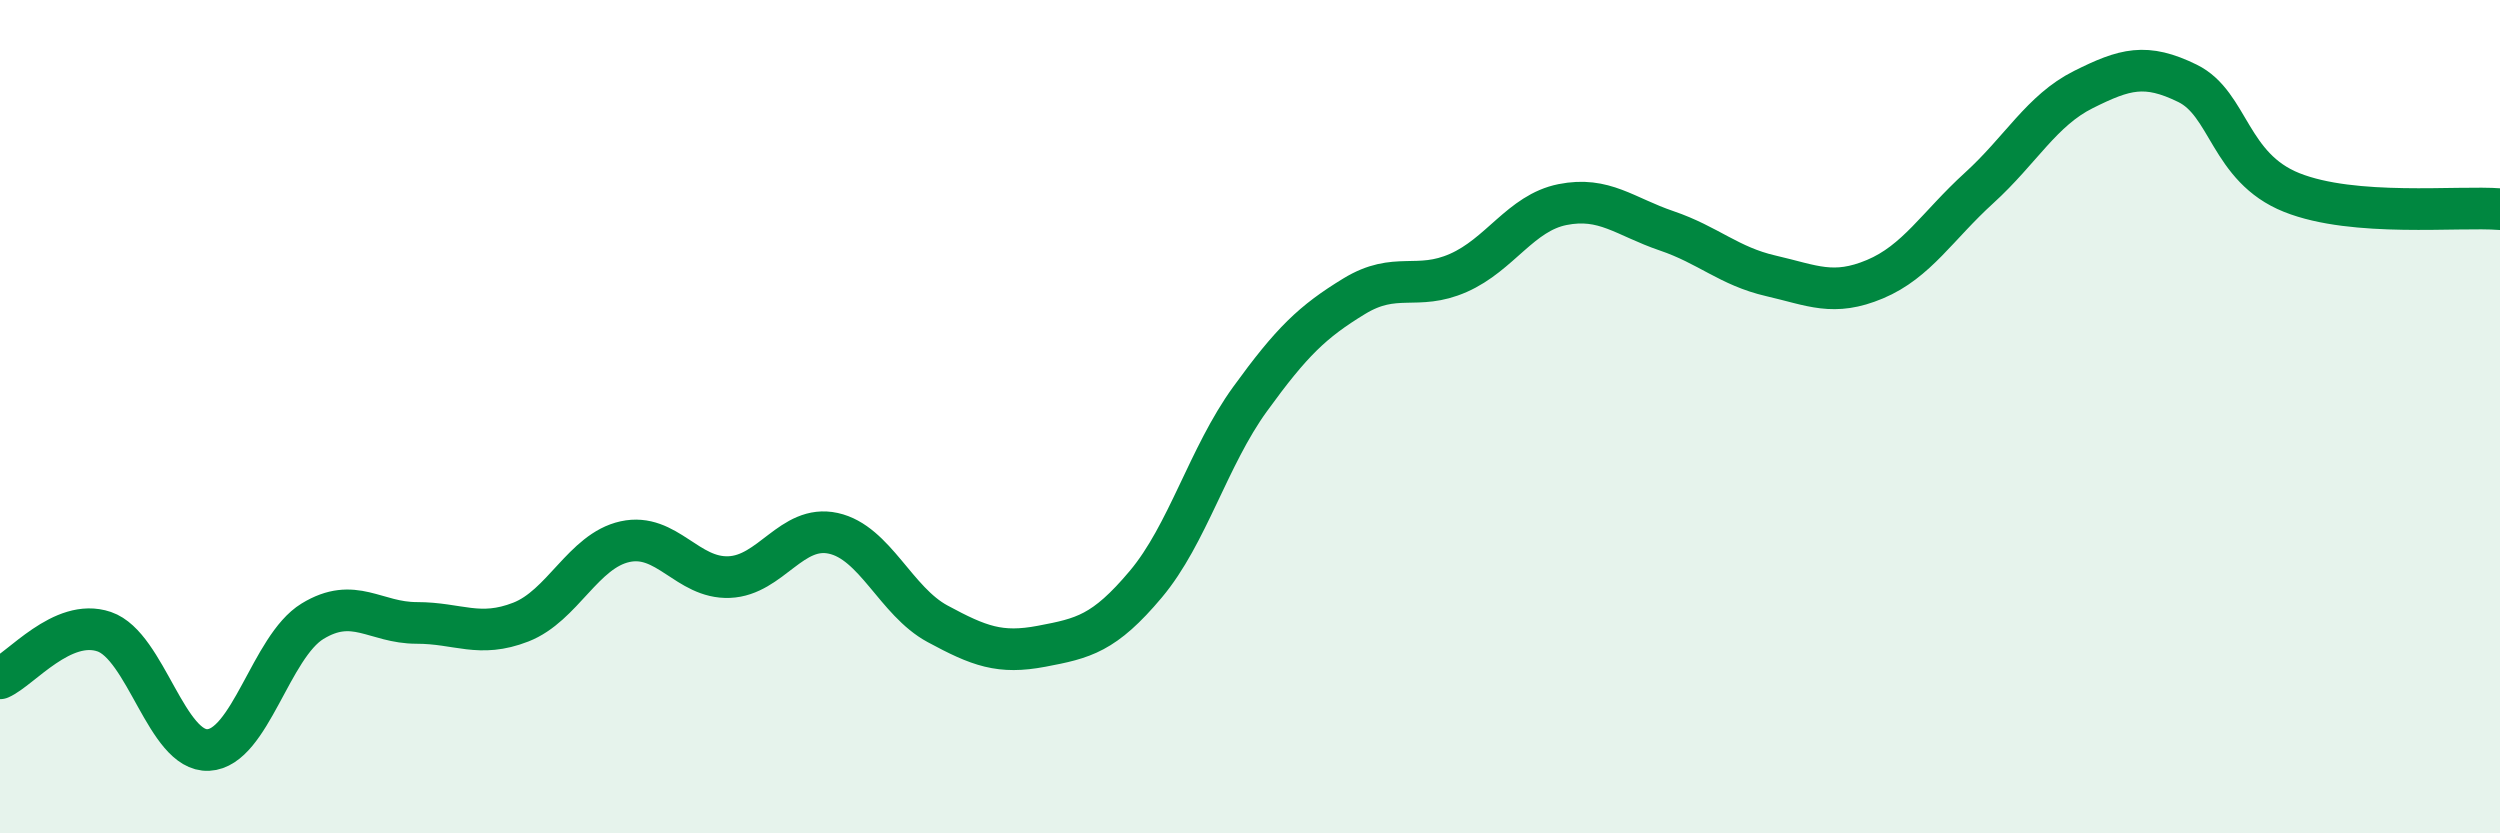
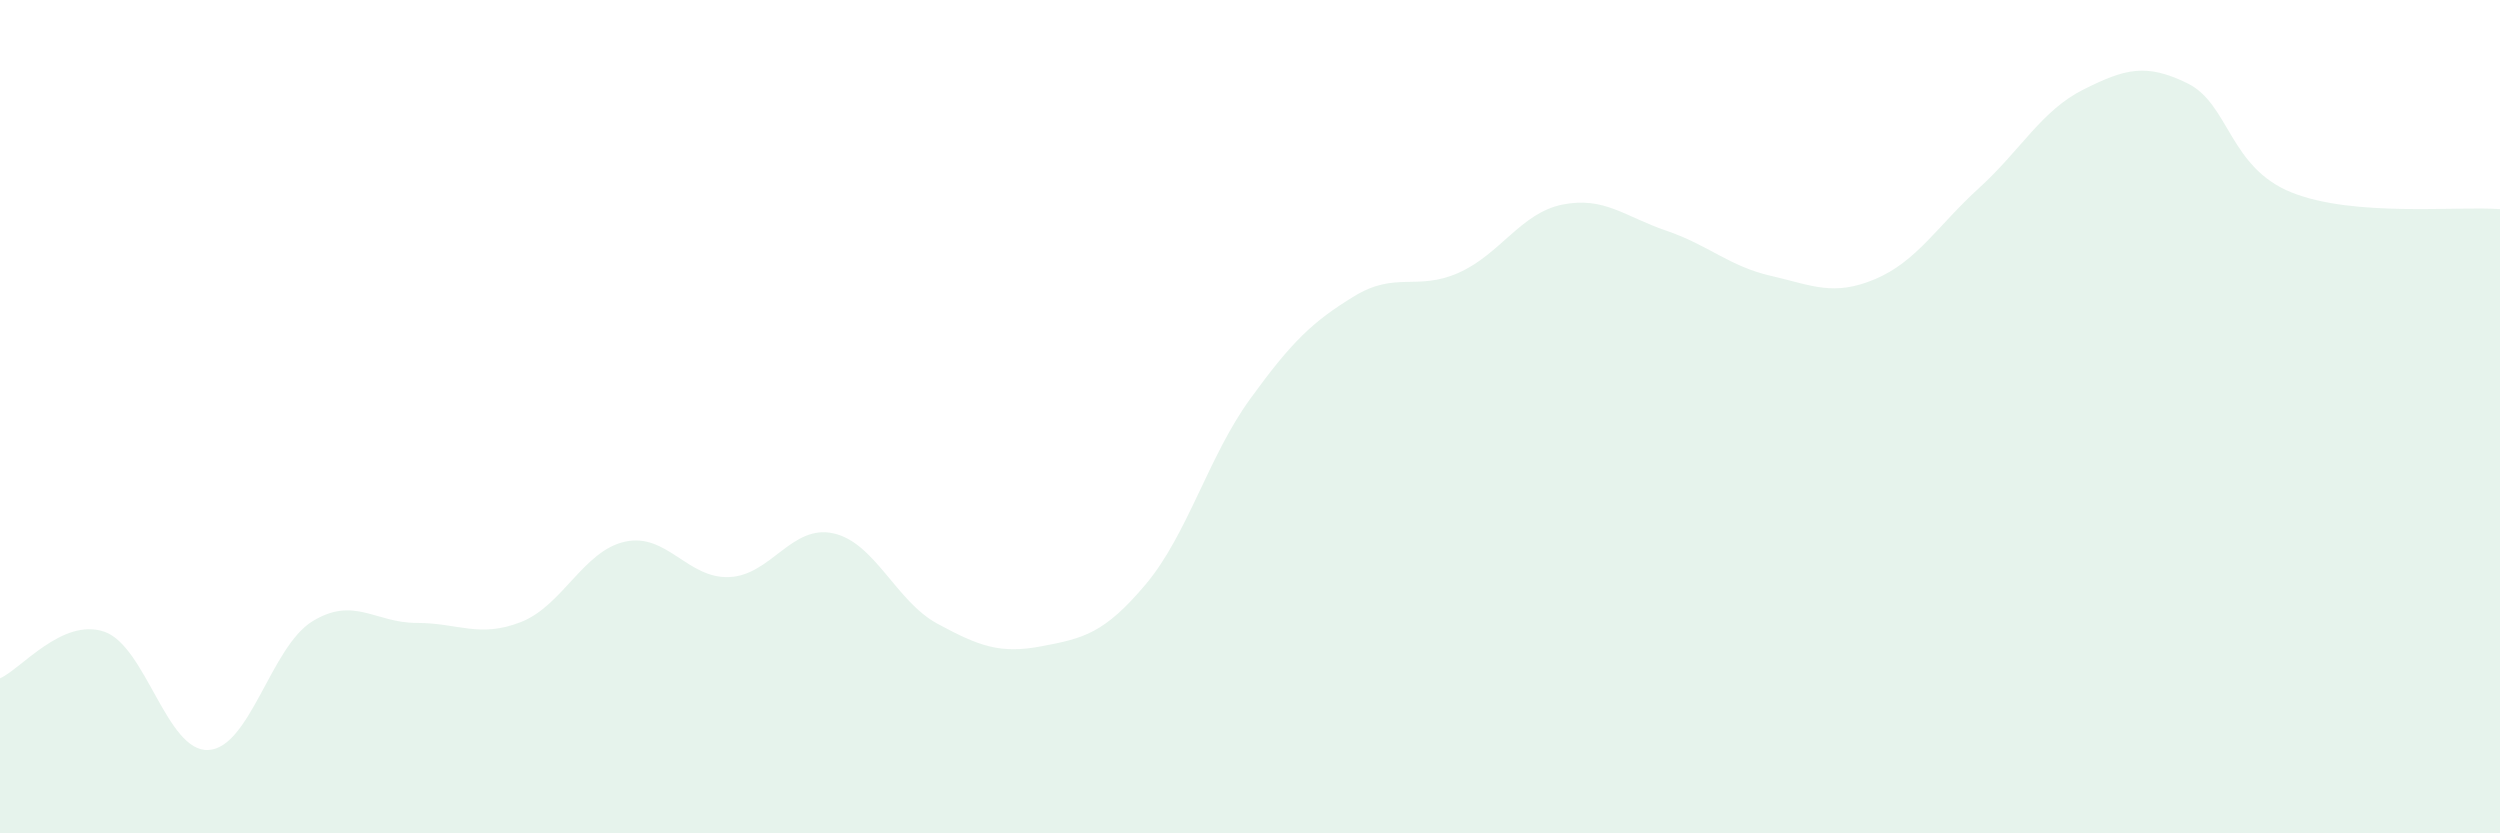
<svg xmlns="http://www.w3.org/2000/svg" width="60" height="20" viewBox="0 0 60 20">
  <path d="M 0,16.28 C 0.5,16.06 1.5,14.82 2.5,15.16 C 3.5,15.5 4,18.05 5,18 C 6,17.95 6.5,15.52 7.5,14.91 C 8.5,14.3 9,14.95 10,14.95 C 11,14.95 11.5,15.32 12.5,14.93 C 13.5,14.54 14,13.22 15,13 C 16,12.78 16.5,13.89 17.5,13.85 C 18.5,13.81 19,12.58 20,12.8 C 21,13.02 21.5,14.43 22.5,14.97 C 23.5,15.51 24,15.7 25,15.51 C 26,15.32 26.5,15.21 27.5,14.02 C 28.5,12.83 29,10.96 30,9.58 C 31,8.2 31.5,7.72 32.5,7.11 C 33.5,6.5 34,6.99 35,6.55 C 36,6.11 36.5,5.11 37.5,4.91 C 38.5,4.71 39,5.2 40,5.54 C 41,5.88 41.5,6.39 42.5,6.62 C 43.5,6.85 44,7.12 45,6.7 C 46,6.28 46.5,5.42 47.5,4.51 C 48.5,3.6 49,2.65 50,2.15 C 51,1.65 51.5,1.51 52.5,2 C 53.5,2.49 53.5,4.02 55,4.62 C 56.5,5.22 59,4.94 60,5.02L60 20L0 20Z" fill="#008740" opacity="0.1" stroke-linecap="round" stroke-linejoin="round" />
-   <path d="M 0,16.28 C 0.5,16.06 1.5,14.82 2.5,15.16 C 3.5,15.5 4,18.05 5,18 C 6,17.95 6.5,15.52 7.5,14.91 C 8.5,14.3 9,14.95 10,14.95 C 11,14.95 11.5,15.32 12.5,14.93 C 13.5,14.54 14,13.22 15,13 C 16,12.78 16.5,13.89 17.5,13.85 C 18.5,13.81 19,12.58 20,12.8 C 21,13.02 21.5,14.43 22.5,14.97 C 23.5,15.51 24,15.7 25,15.51 C 26,15.32 26.5,15.21 27.5,14.02 C 28.5,12.83 29,10.96 30,9.58 C 31,8.2 31.5,7.72 32.5,7.11 C 33.5,6.5 34,6.99 35,6.55 C 36,6.11 36.5,5.11 37.5,4.91 C 38.5,4.71 39,5.2 40,5.54 C 41,5.88 41.5,6.39 42.5,6.62 C 43.5,6.85 44,7.12 45,6.7 C 46,6.28 46.5,5.42 47.5,4.51 C 48.5,3.6 49,2.65 50,2.15 C 51,1.65 51.5,1.51 52.5,2 C 53.5,2.49 53.5,4.02 55,4.62 C 56.5,5.22 59,4.94 60,5.02" stroke="#008740" stroke-width="1" fill="none" stroke-linecap="round" stroke-linejoin="round" />
</svg>